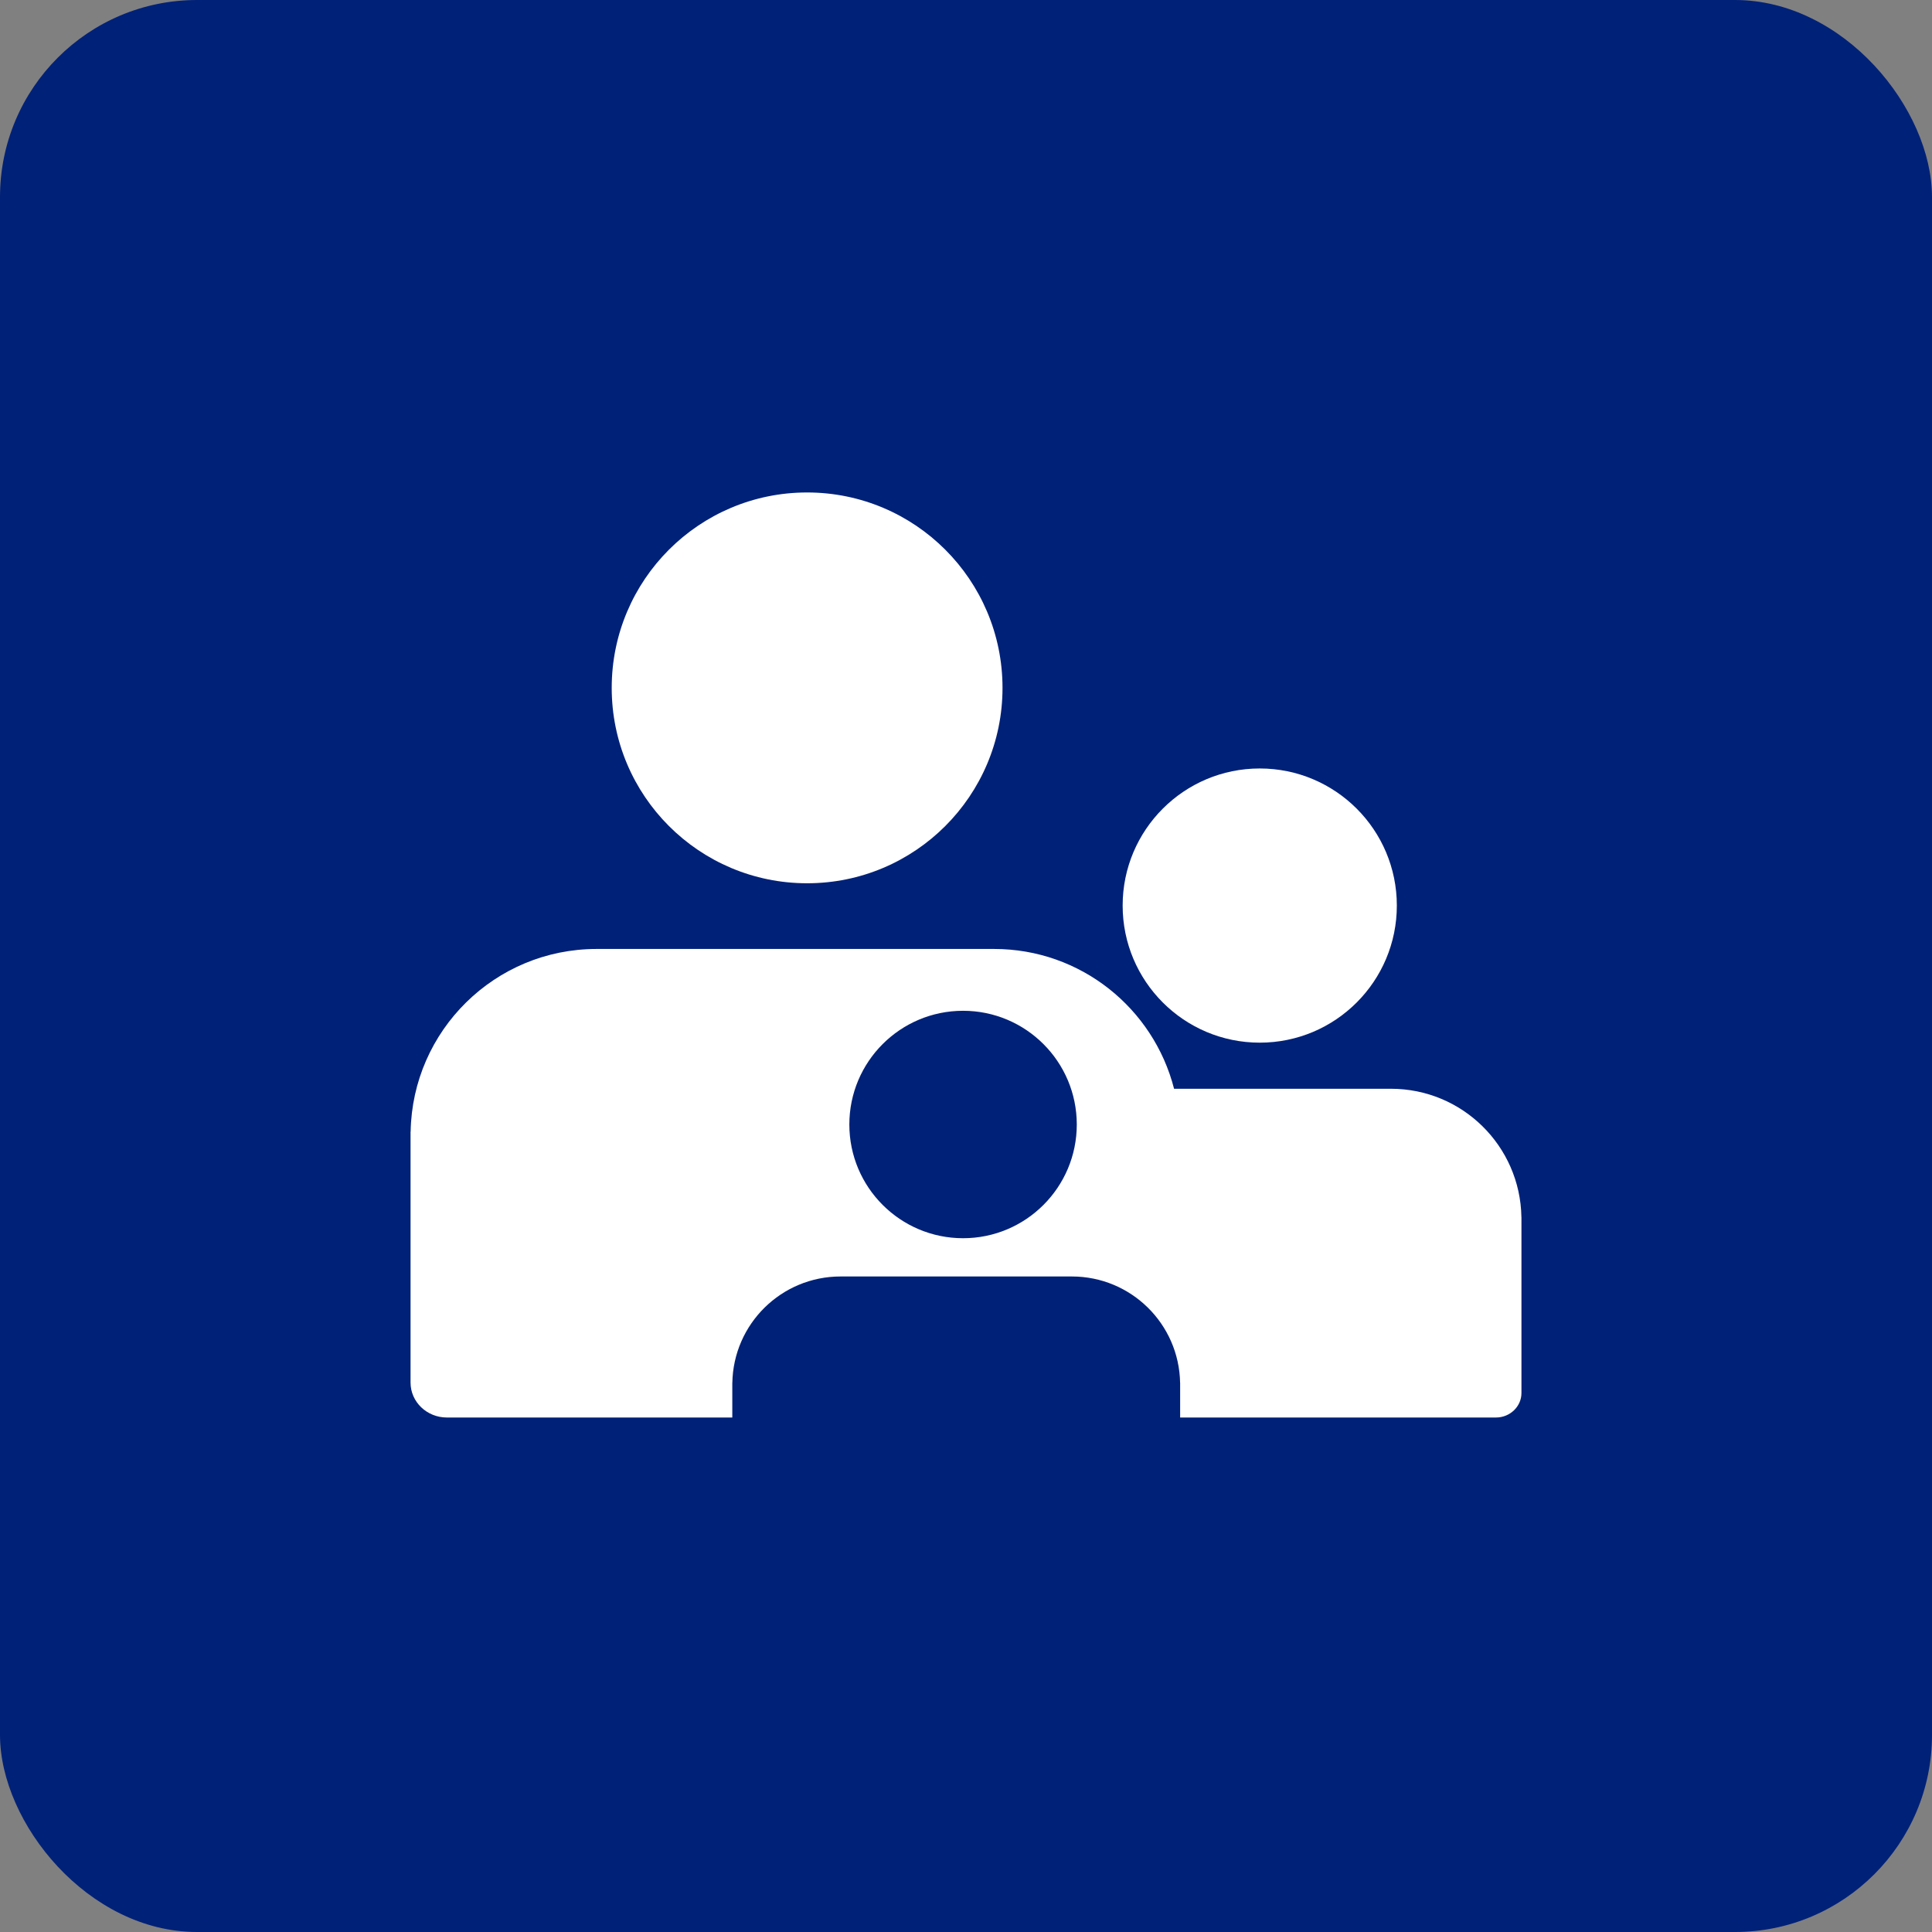
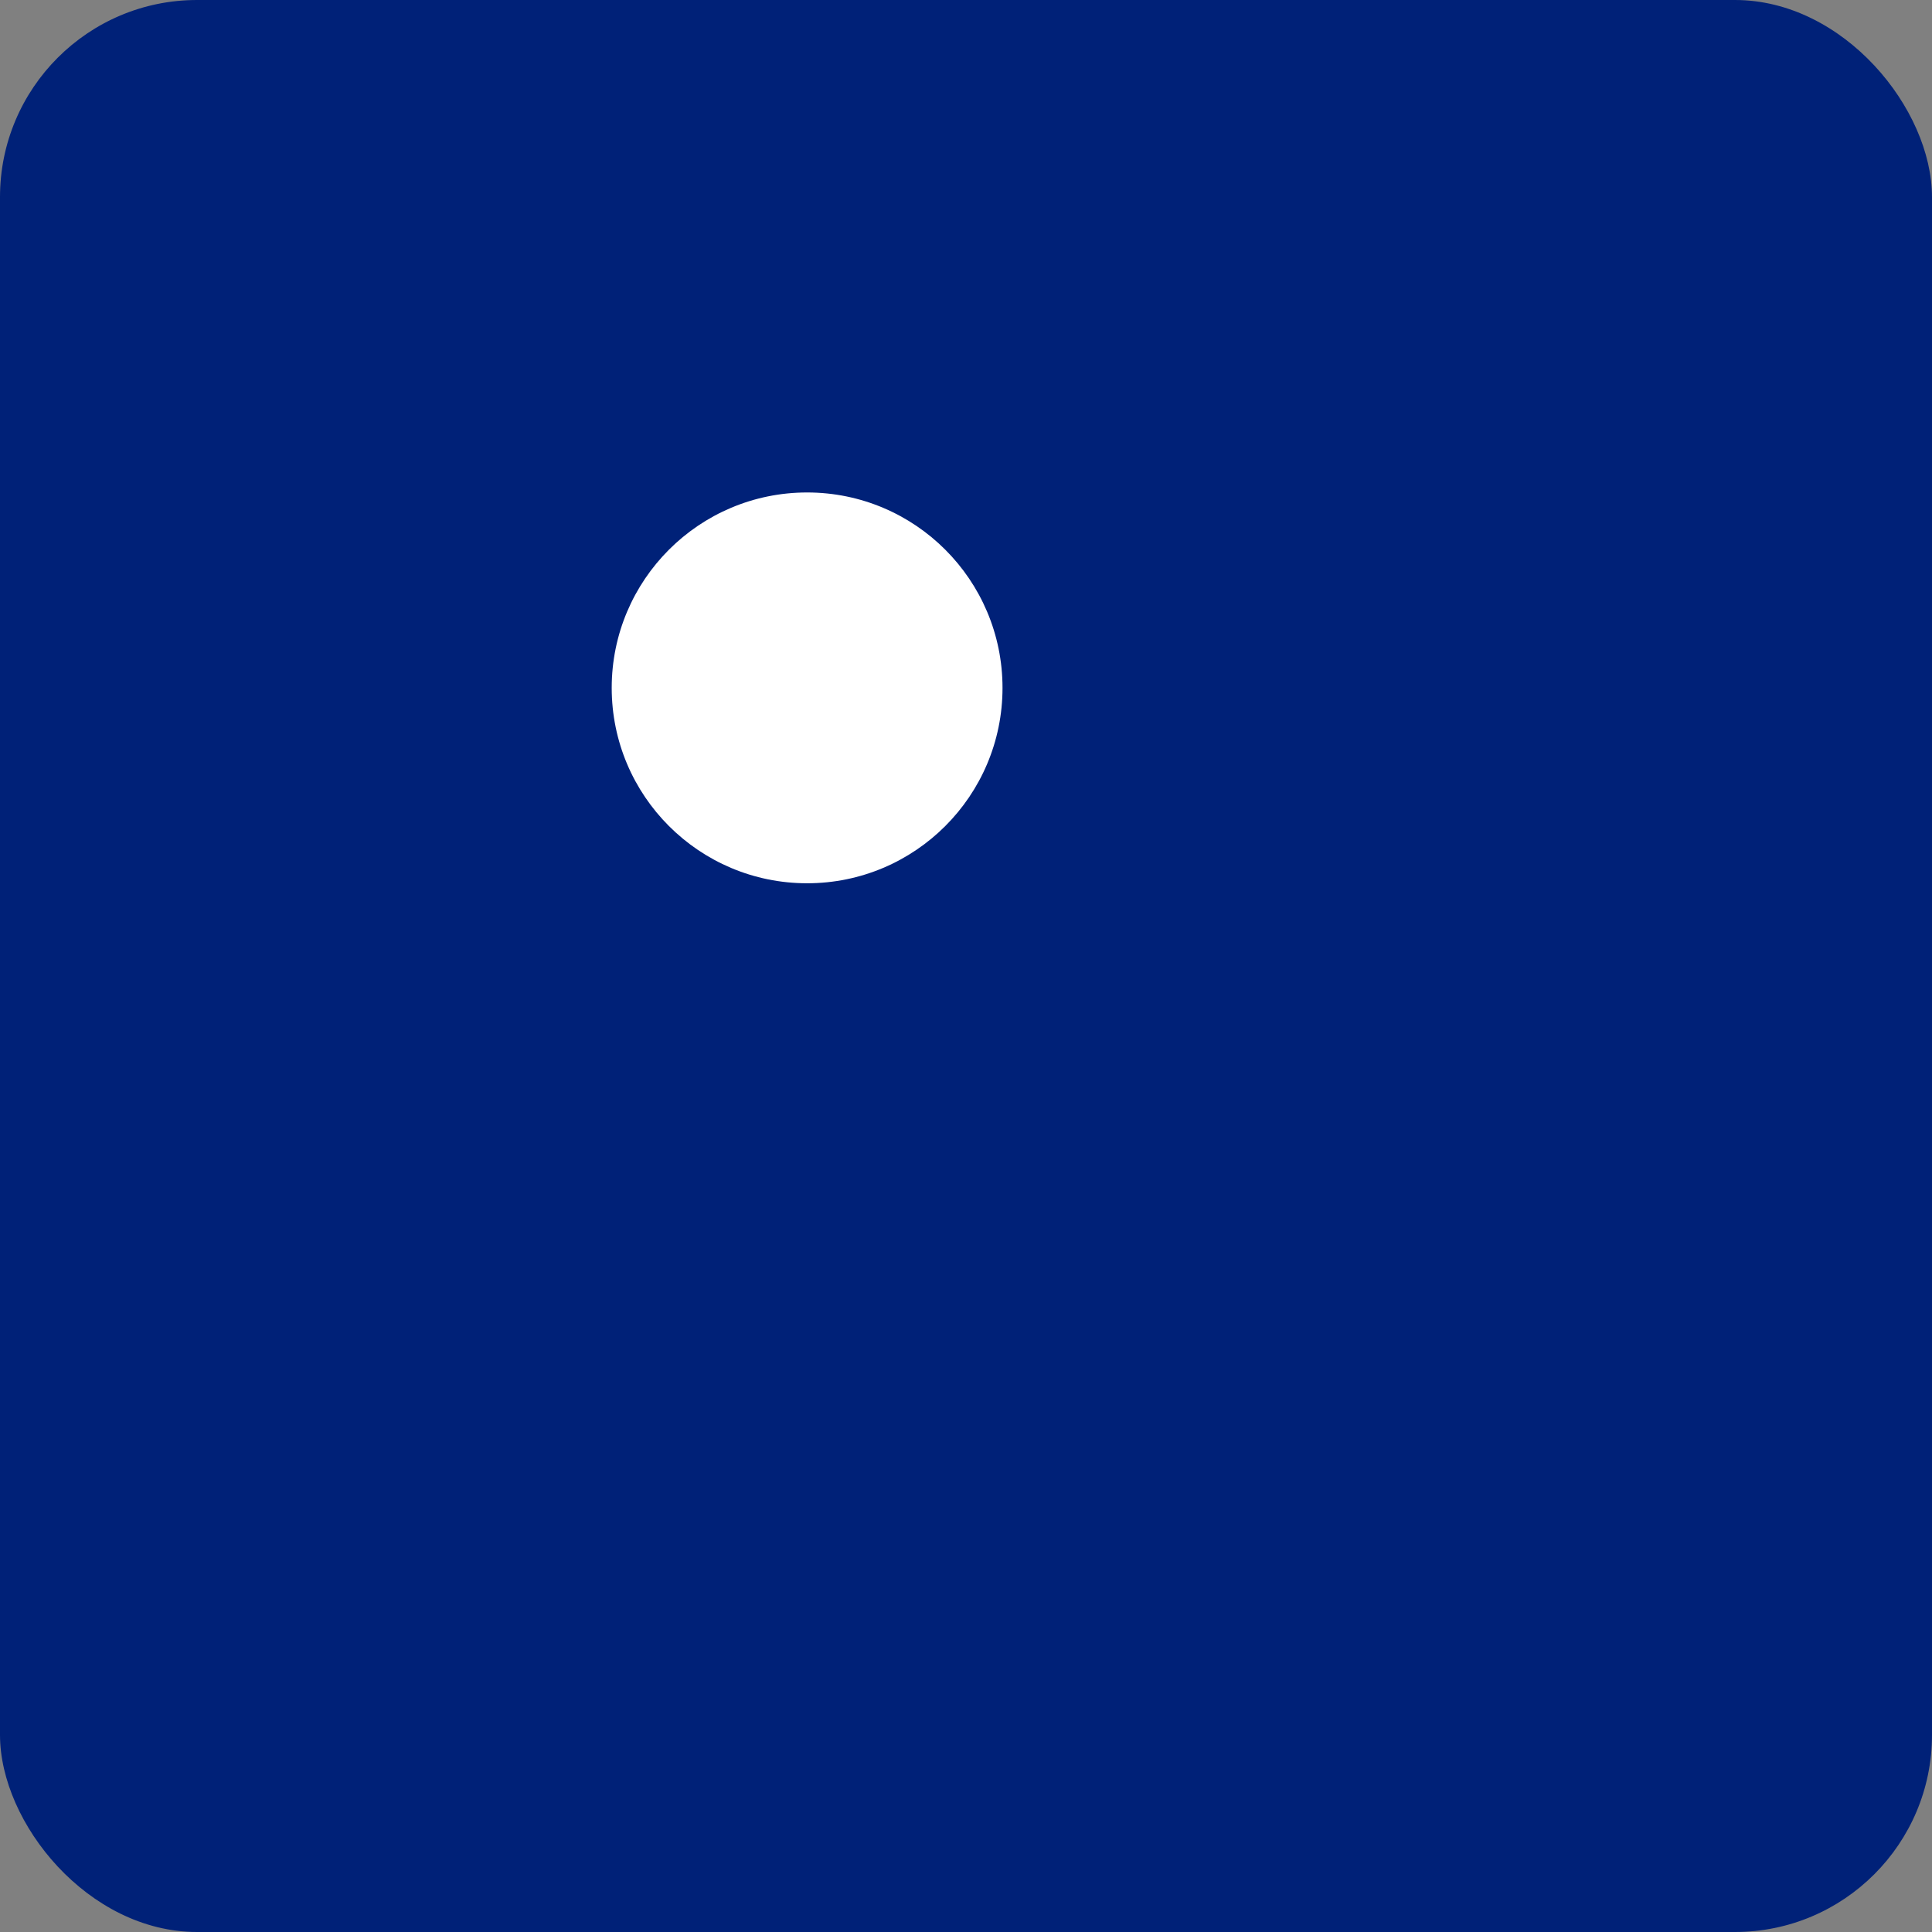
<svg xmlns="http://www.w3.org/2000/svg" id="Layer_1" data-name="Layer 1" viewBox="0 0 500 500">
  <rect x="0" y="0" width="500" height="500" fill="#808080" stroke="none" />
  <defs>
    <style>
      .cls-1 {
        fill: #002178;
      }

      .cls-2 {
        fill: #fff;
      }
    </style>
  </defs>
  <rect class="cls-1" x="0" y="0" width="500" height="500" rx="51" ry="51" />
  <circle class="cls-2" cx="208.88" cy="178.02" r="50.57" />
-   <path class="cls-2" d="M326.02,269.84c19.6,0,35.48-15.89,35.48-35.48s-15.89-35.48-35.48-35.48-35.48,15.89-35.48,35.48,15.89,35.48,35.48,35.48Z" />
-   <path class="cls-2" d="M393.74,314.97c-.31-18.39-15.3-33.2-33.77-33.2h-56.12c-5.32-20.79-24.13-36.18-46.58-36.18h-102.87c-26.31,0-47.68,21.11-48.13,47.32h-.02v64.9c0,4.99,4.21,9.04,9.4,9.04h73.87v-8.49h0v-.48h.01c.26-15.25,12.69-27.53,28.01-27.53h59.86c15.31,0,27.75,12.28,28.01,27.53h.01v.48h0v8.49h81.73c3.64,0,6.6-2.84,6.6-6.34v-45.53h-.01ZM249.24,320.45c-16.25,0-29.43-13.18-29.43-29.43s13.18-29.43,29.43-29.43,29.43,13.18,29.43,29.43-13.17,29.43-29.43,29.43Z" />
</svg>